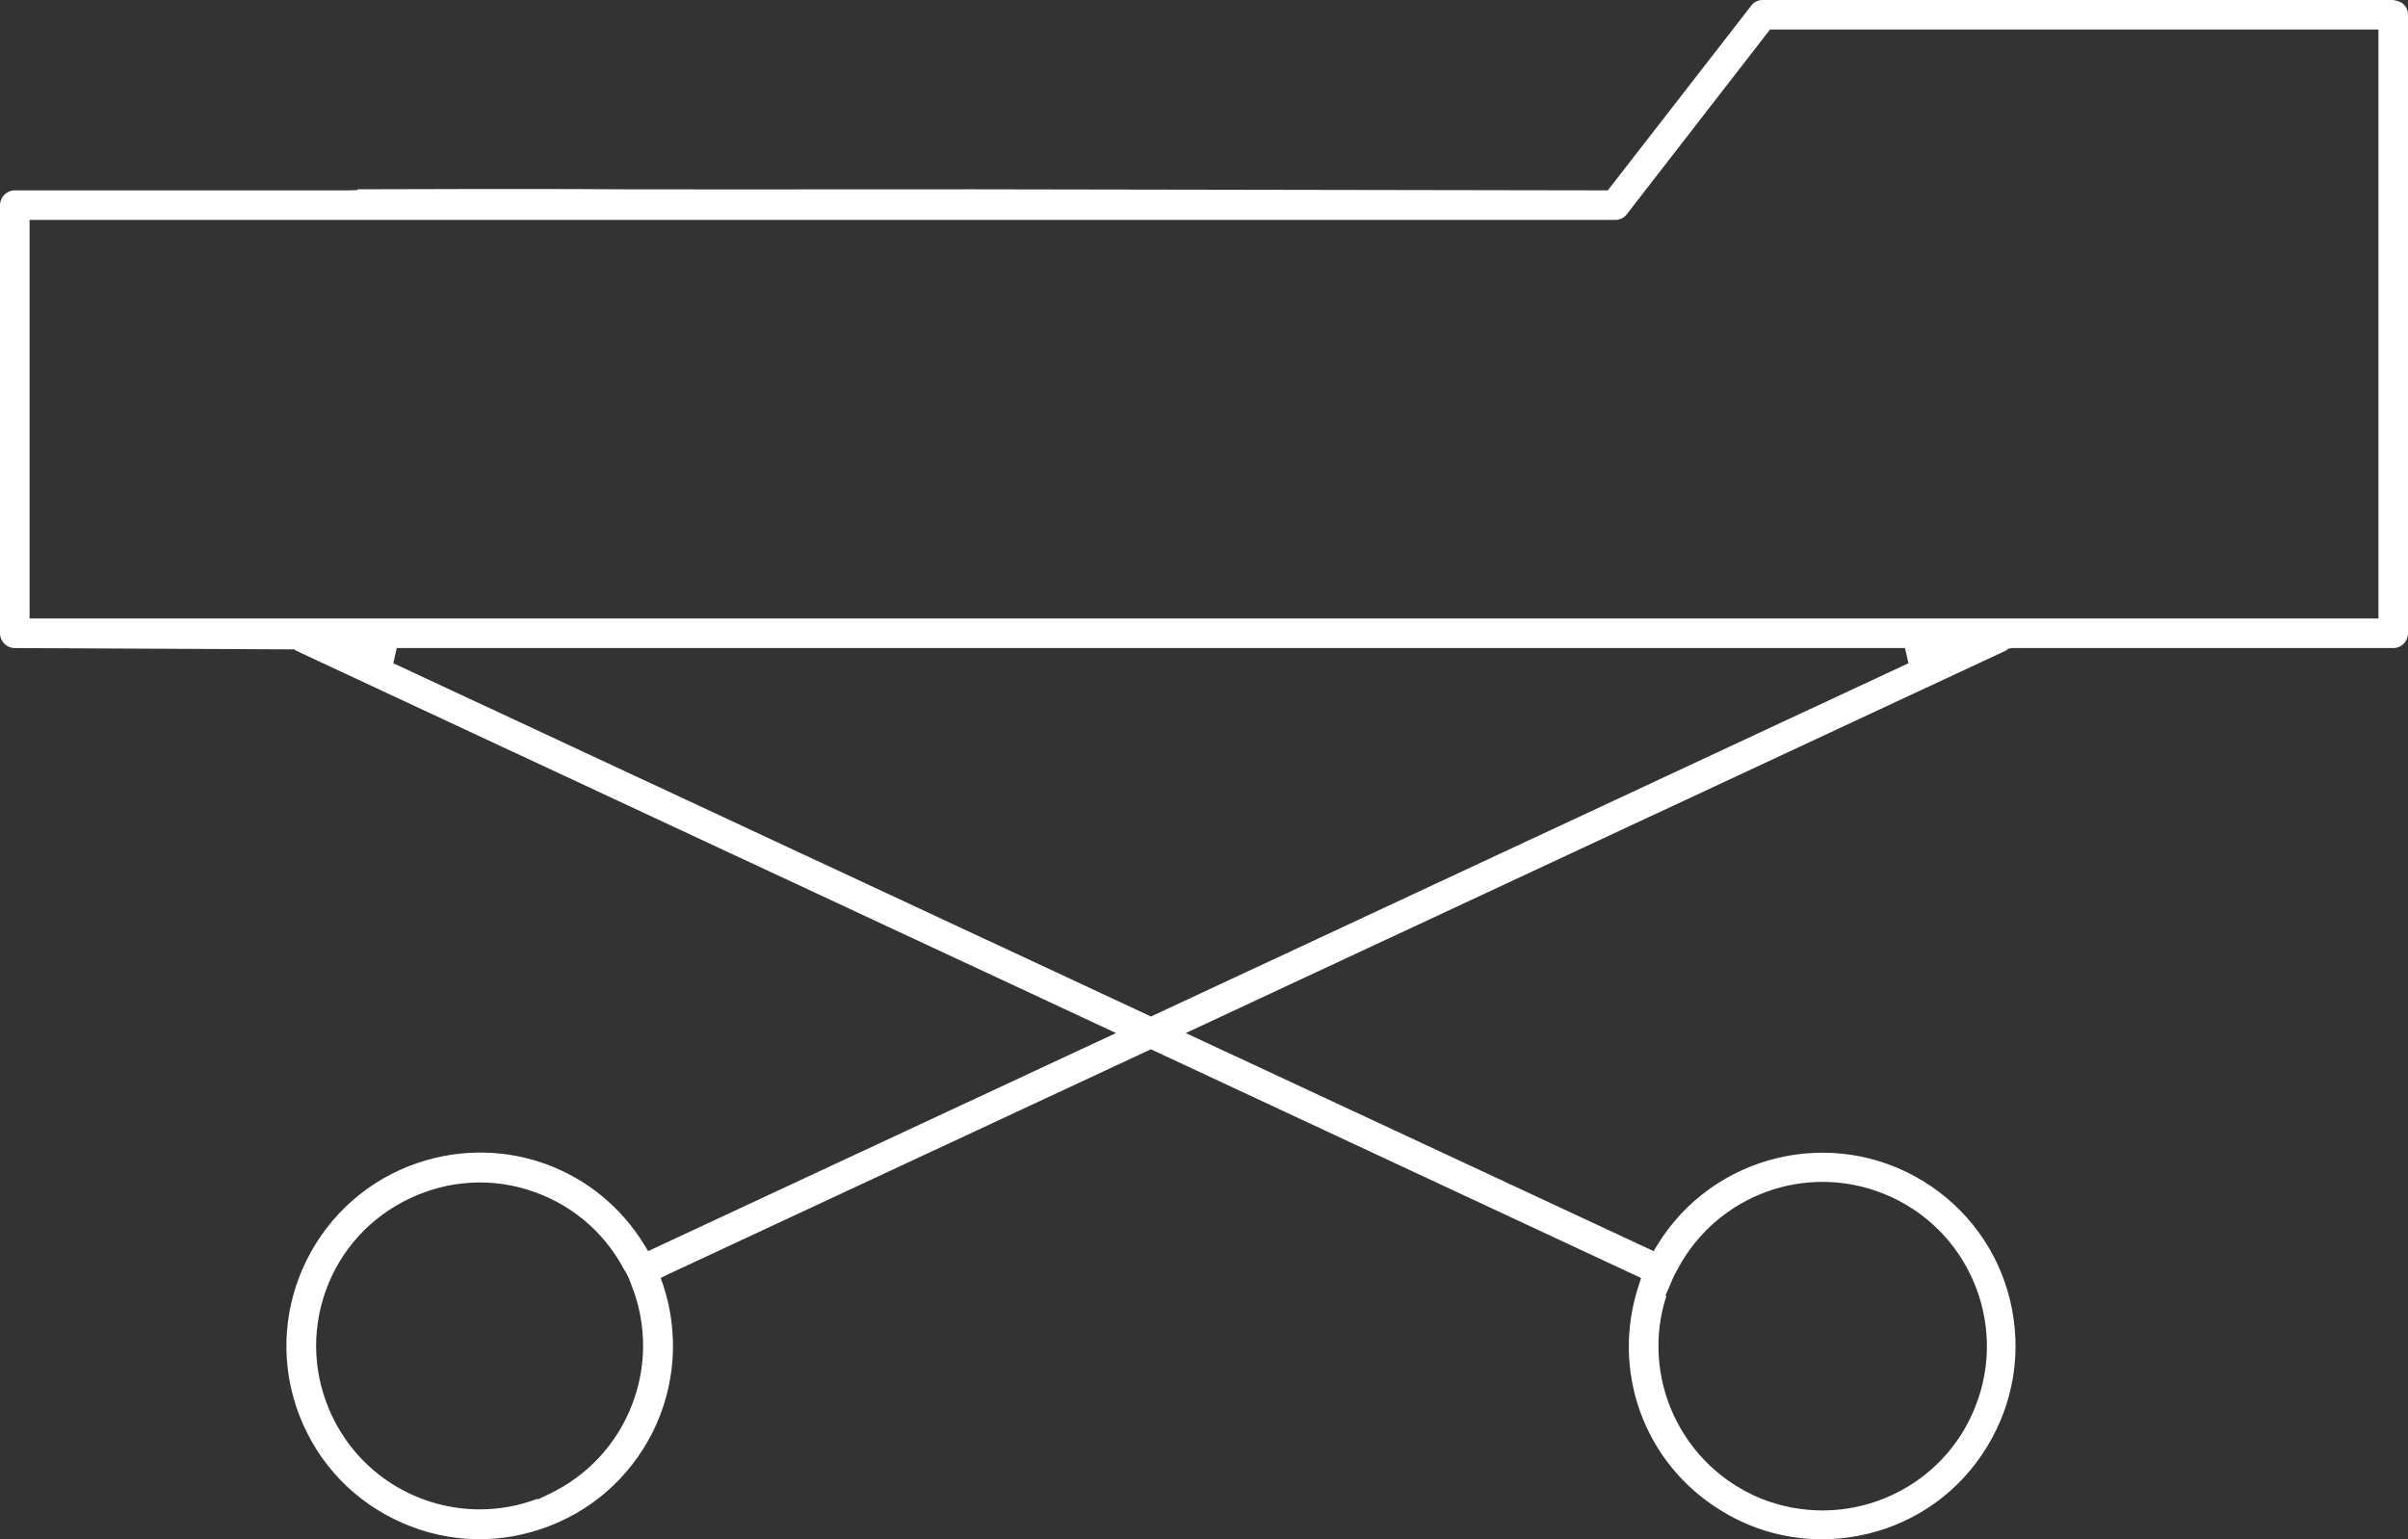
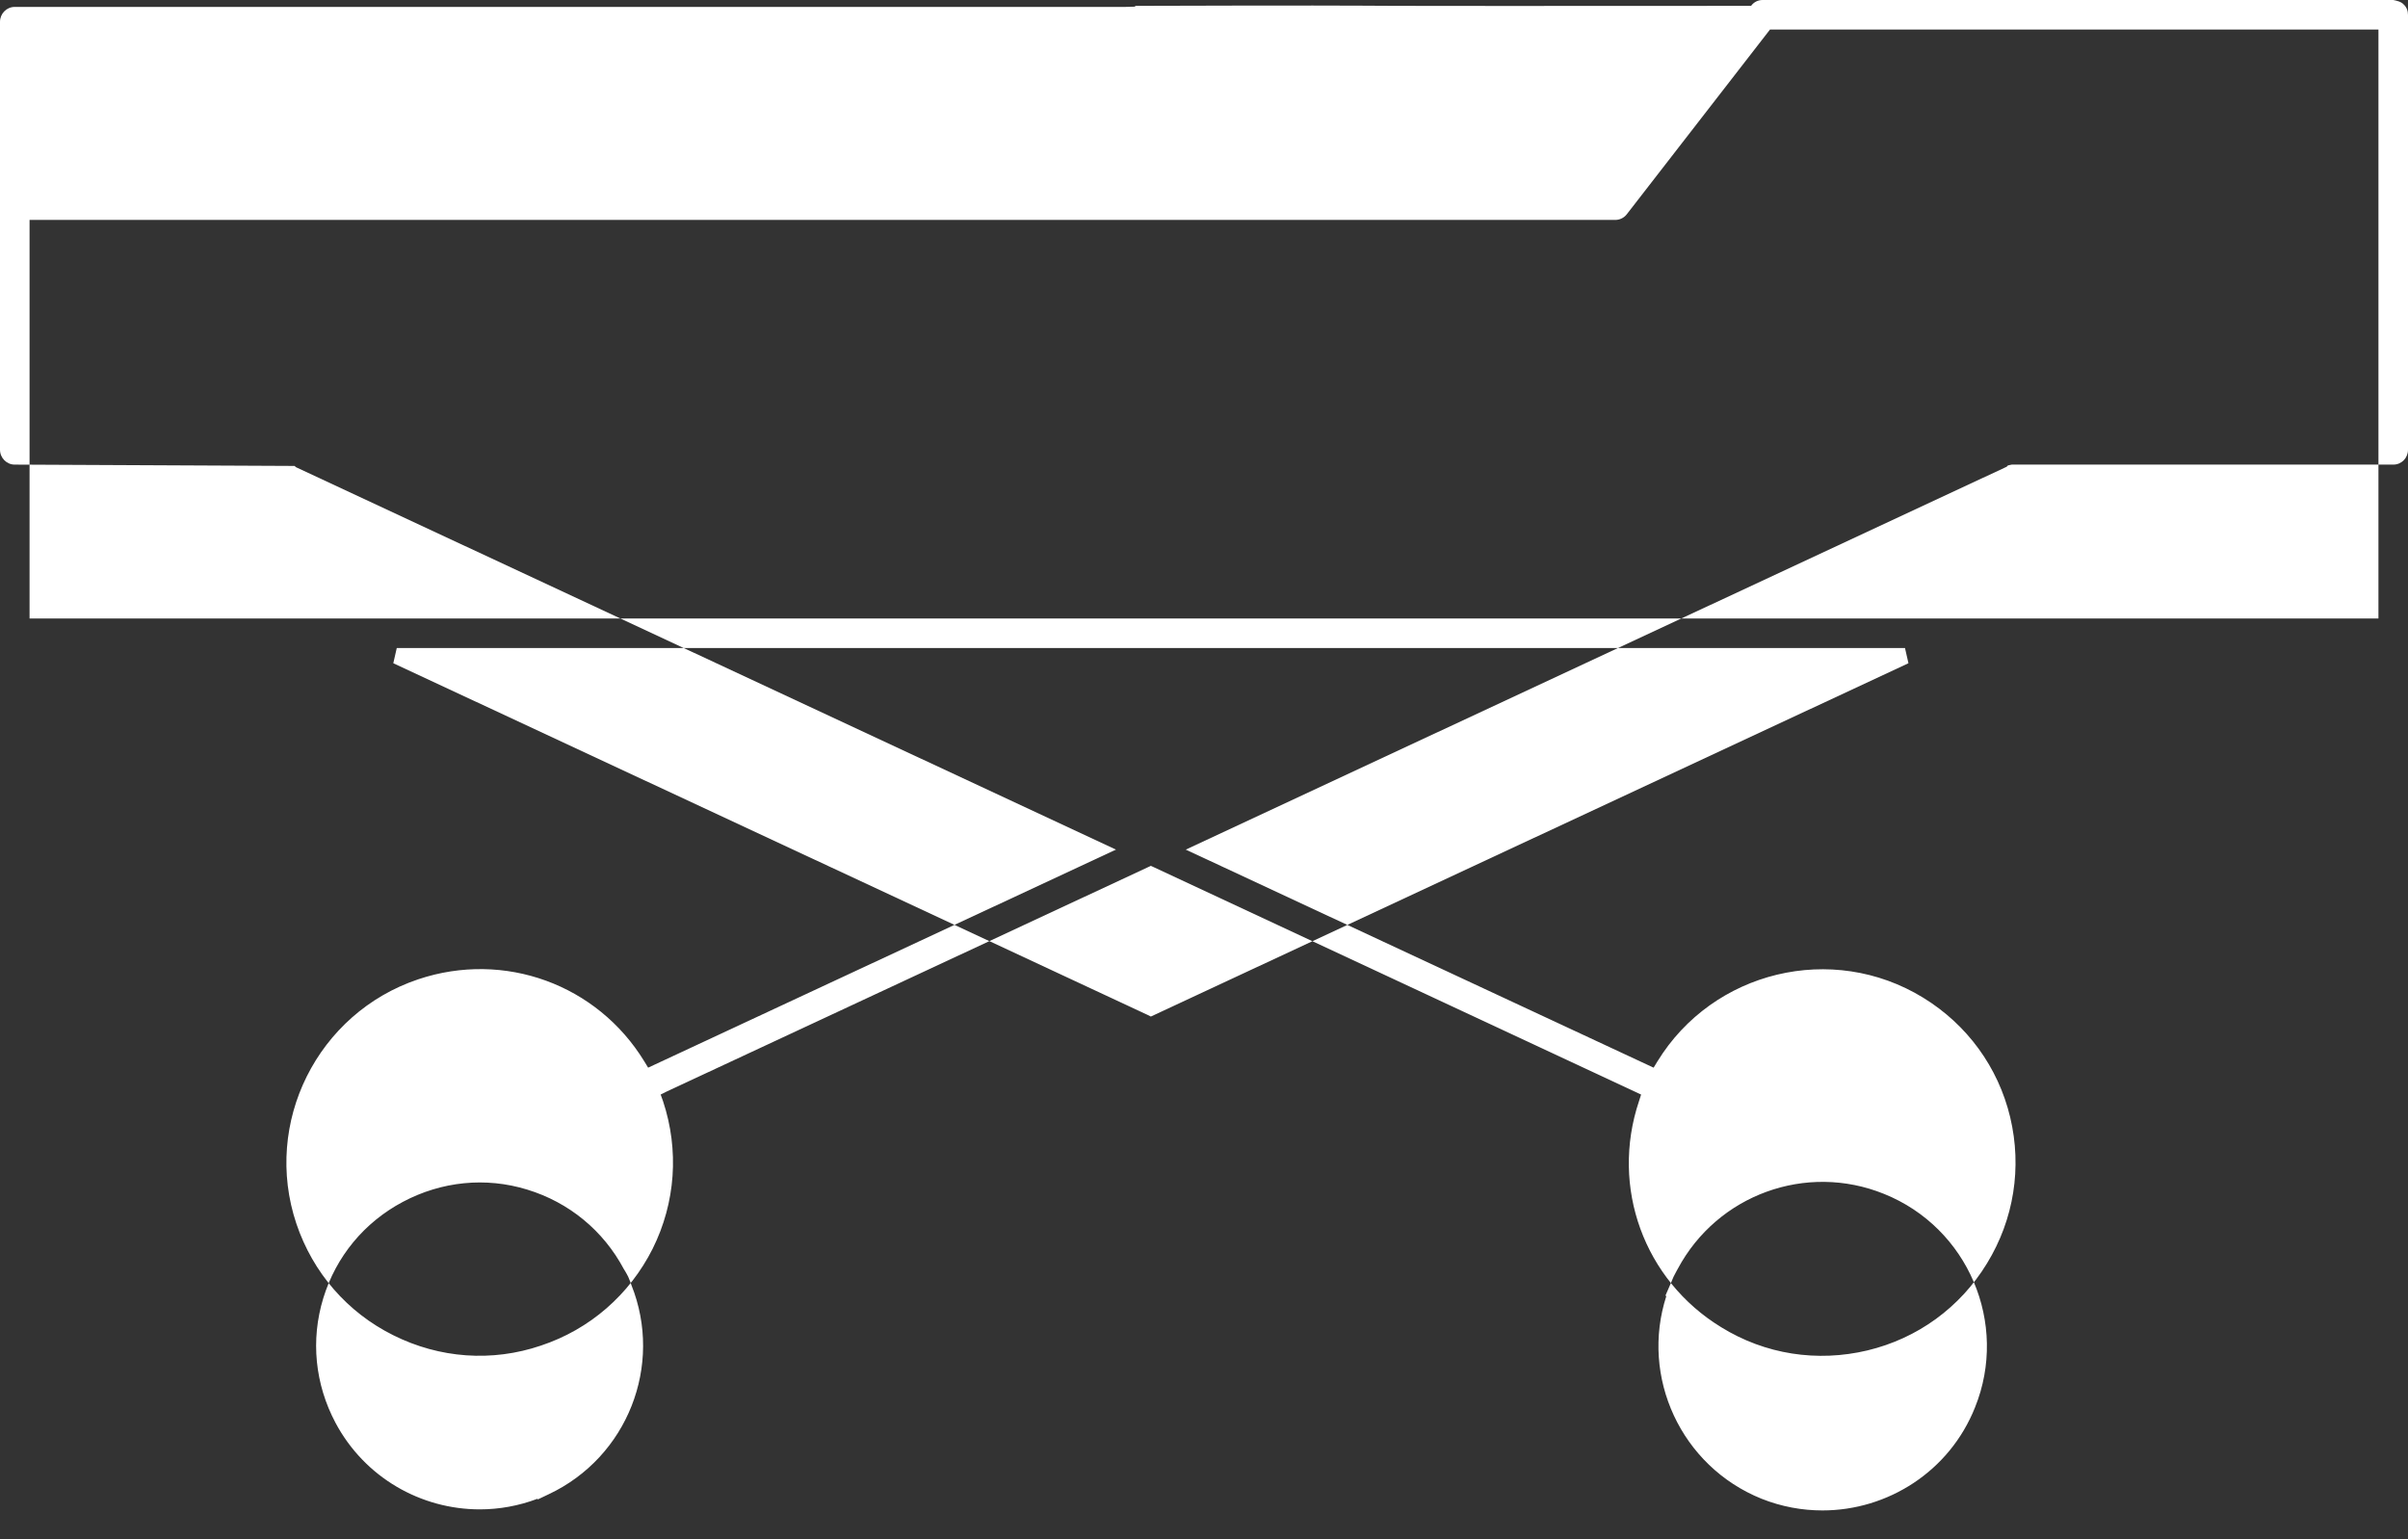
<svg xmlns="http://www.w3.org/2000/svg" id="Layer_1" data-name="Layer 1" width="90.43" height="57.81" viewBox="0 0 90.43 57.81">
  <rect x="0" y="0" width="90.43" height="57.81" fill="#333333" stroke="none" />
-   <path id="Path_23870" data-name="Path 23870" d="m90.27.17c-.1-.11-.25-.14-.39-.17h-23.69c-.17,0-.33.08-.43.22l-5.38,6.93-23.82-.04c-9,.01-11.43,0-13.32,0-1.87-.01-3.21-.02-9.81,0v.03s-.38.01-.38.01H.55c-.3,0-.55.25-.55.56v16.07c0,.31.25.56.55.56l10.51.05.06.05,30.79,14.36-17.57,8.19-.14-.23c-1.77-2.9-5.26-4.17-8.49-3.09-3.79,1.27-5.85,5.39-4.58,9.18.62,1.84,1.91,3.33,3.64,4.19,1.74.87,3.71,1.01,5.54.39,1.84-.61,3.33-1.91,4.2-3.64.86-1.73,1-3.7.39-5.54l-.09-.25.24-.12,18.17-8.47.13.06,18.28,8.53-.08.25c-1.08,3.23.19,6.72,3.09,8.49,1.65,1.02,3.6,1.32,5.49.87,1.88-.45,3.48-1.61,4.49-3.27,1.01-1.65,1.32-3.6.87-5.49-.45-1.88-1.62-3.48-3.27-4.49-3.41-2.09-7.89-1.01-9.98,2.4l-.14.23-17.57-8.19,30.83-14.38s.03-.04.05-.05l.14-.03h14.33c.31,0,.55-.25.55-.56V.56c0-.15-.05-.29-.16-.39ZM20.61,56.12l-.42.2v-.03c-.71.27-1.45.4-2.17.4-2.21,0-4.32-1.19-5.42-3.25-.77-1.45-.94-3.11-.46-4.68s1.54-2.85,2.99-3.62c1.45-.77,3.11-.94,4.67-.46,1.57.48,2.86,1.54,3.63,2.99l.05.08c.04.06.07.13.11.2.03.07.06.15.09.22l.03.09c1.21,3.02-.15,6.47-3.1,7.86Zm41.93-7.45l.23-.53c.03-.06.05-.13.08-.19.04-.07.07-.13.1-.19l.06-.11c1.49-2.78,4.82-3.99,7.74-2.81,3.16,1.27,4.69,4.87,3.42,8.02-.96,2.41-3.28,3.87-5.73,3.87-.76,0-1.54-.14-2.29-.44-3.02-1.22-4.56-4.57-3.57-7.62h-.04Zm-19.32-10.49l-.12-.06-28.33-13.21.13-.57h56.64l.13.57-28.45,13.27Zm46.1-14.95H1.11v-14.97h59.55c.17,0,.33-.08.43-.21l5.38-6.94h22.85v22.12Z" style="fill: #fff;" />
+   <path id="Path_23870" data-name="Path 23870" d="m90.27.17c-.1-.11-.25-.14-.39-.17h-23.69c-.17,0-.33.08-.43.22c-9,.01-11.43,0-13.32,0-1.87-.01-3.21-.02-9.81,0v.03s-.38.01-.38.01H.55c-.3,0-.55.25-.55.56v16.07c0,.31.25.56.55.56l10.51.05.06.05,30.79,14.36-17.57,8.19-.14-.23c-1.77-2.9-5.26-4.17-8.49-3.09-3.79,1.27-5.85,5.39-4.58,9.18.62,1.84,1.91,3.33,3.64,4.19,1.74.87,3.71,1.01,5.54.39,1.84-.61,3.33-1.91,4.2-3.64.86-1.73,1-3.7.39-5.54l-.09-.25.24-.12,18.17-8.47.13.06,18.28,8.53-.08.25c-1.08,3.23.19,6.72,3.09,8.49,1.65,1.02,3.6,1.32,5.49.87,1.88-.45,3.48-1.61,4.49-3.27,1.01-1.65,1.32-3.6.87-5.49-.45-1.88-1.62-3.48-3.27-4.49-3.41-2.09-7.89-1.01-9.98,2.4l-.14.23-17.57-8.19,30.83-14.38s.03-.04.05-.05l.14-.03h14.33c.31,0,.55-.25.55-.56V.56c0-.15-.05-.29-.16-.39ZM20.61,56.12l-.42.2v-.03c-.71.27-1.45.4-2.17.4-2.21,0-4.32-1.19-5.42-3.25-.77-1.45-.94-3.11-.46-4.68s1.54-2.85,2.99-3.62c1.45-.77,3.11-.94,4.67-.46,1.57.48,2.86,1.54,3.63,2.99l.05.08c.04.06.07.13.11.2.03.07.06.15.09.22l.03.09c1.21,3.02-.15,6.47-3.1,7.86Zm41.93-7.45l.23-.53c.03-.06.05-.13.08-.19.04-.07.07-.13.1-.19l.06-.11c1.49-2.78,4.82-3.99,7.74-2.81,3.16,1.27,4.69,4.87,3.42,8.02-.96,2.41-3.28,3.87-5.73,3.87-.76,0-1.54-.14-2.29-.44-3.02-1.22-4.56-4.57-3.57-7.62h-.04Zm-19.32-10.49l-.12-.06-28.33-13.21.13-.57h56.64l.13.57-28.45,13.27Zm46.1-14.95H1.11v-14.97h59.55c.17,0,.33-.08.43-.21l5.38-6.94h22.85v22.12Z" style="fill: #fff;" />
</svg>